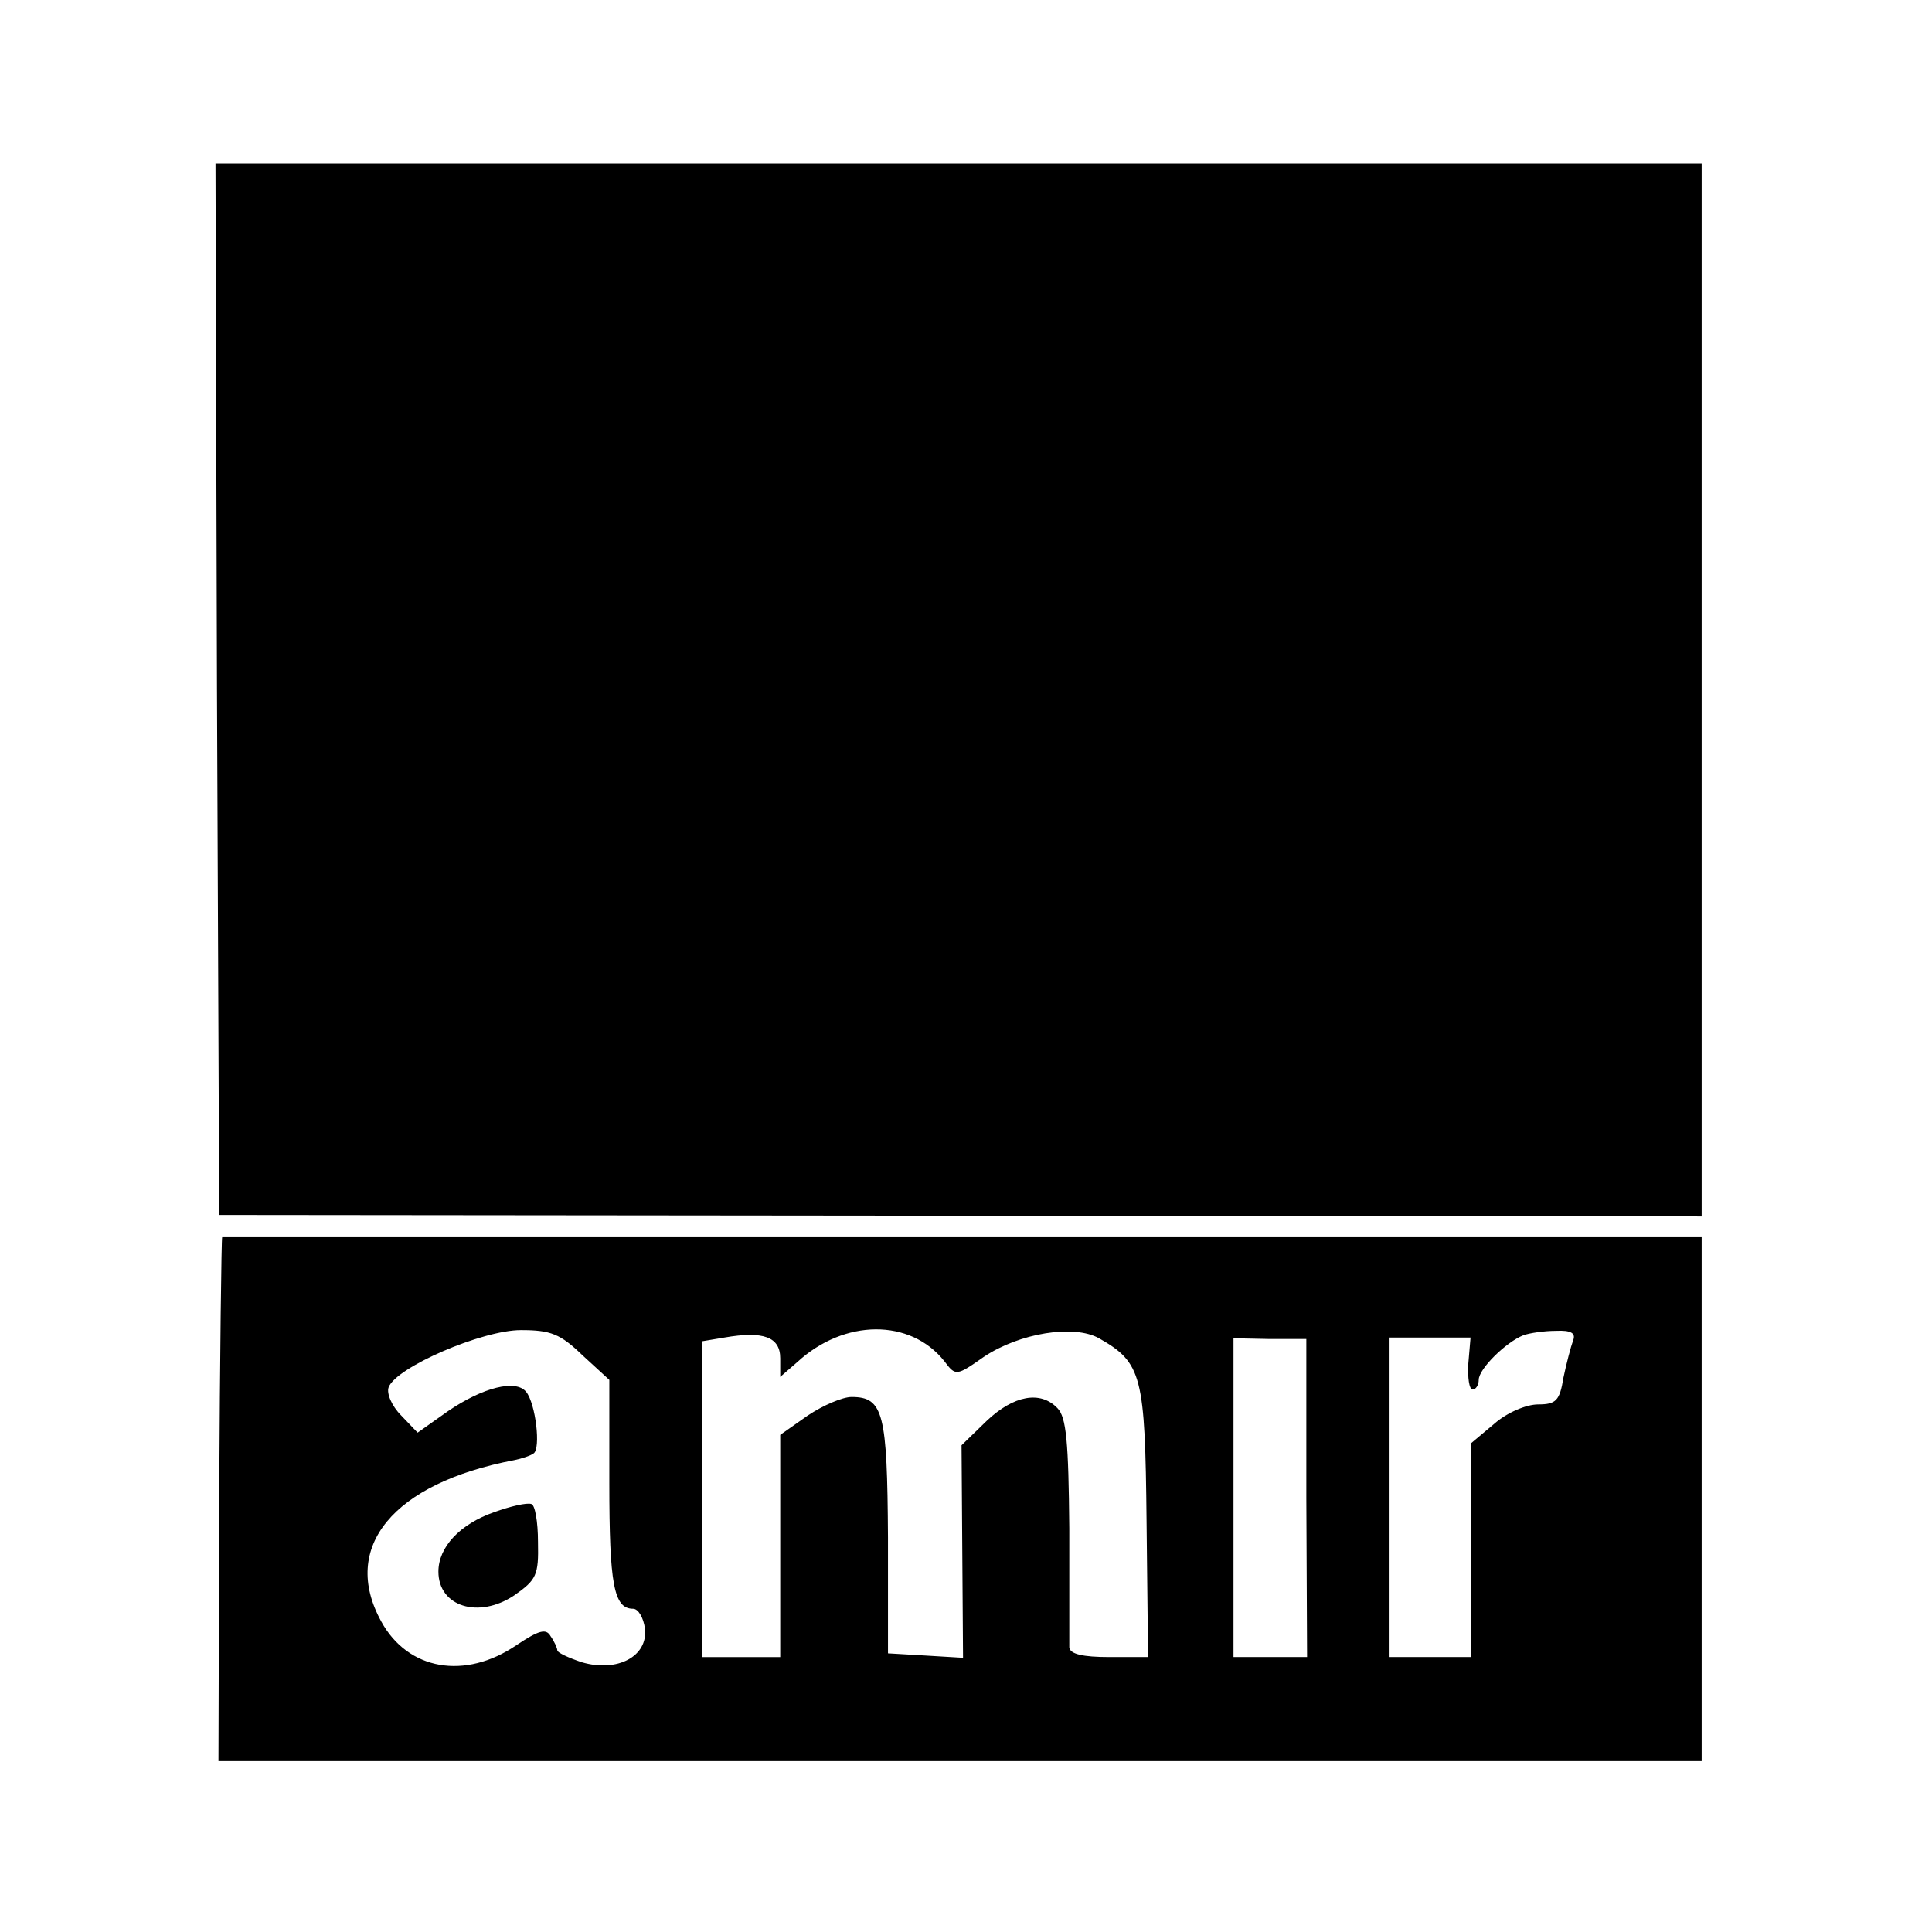
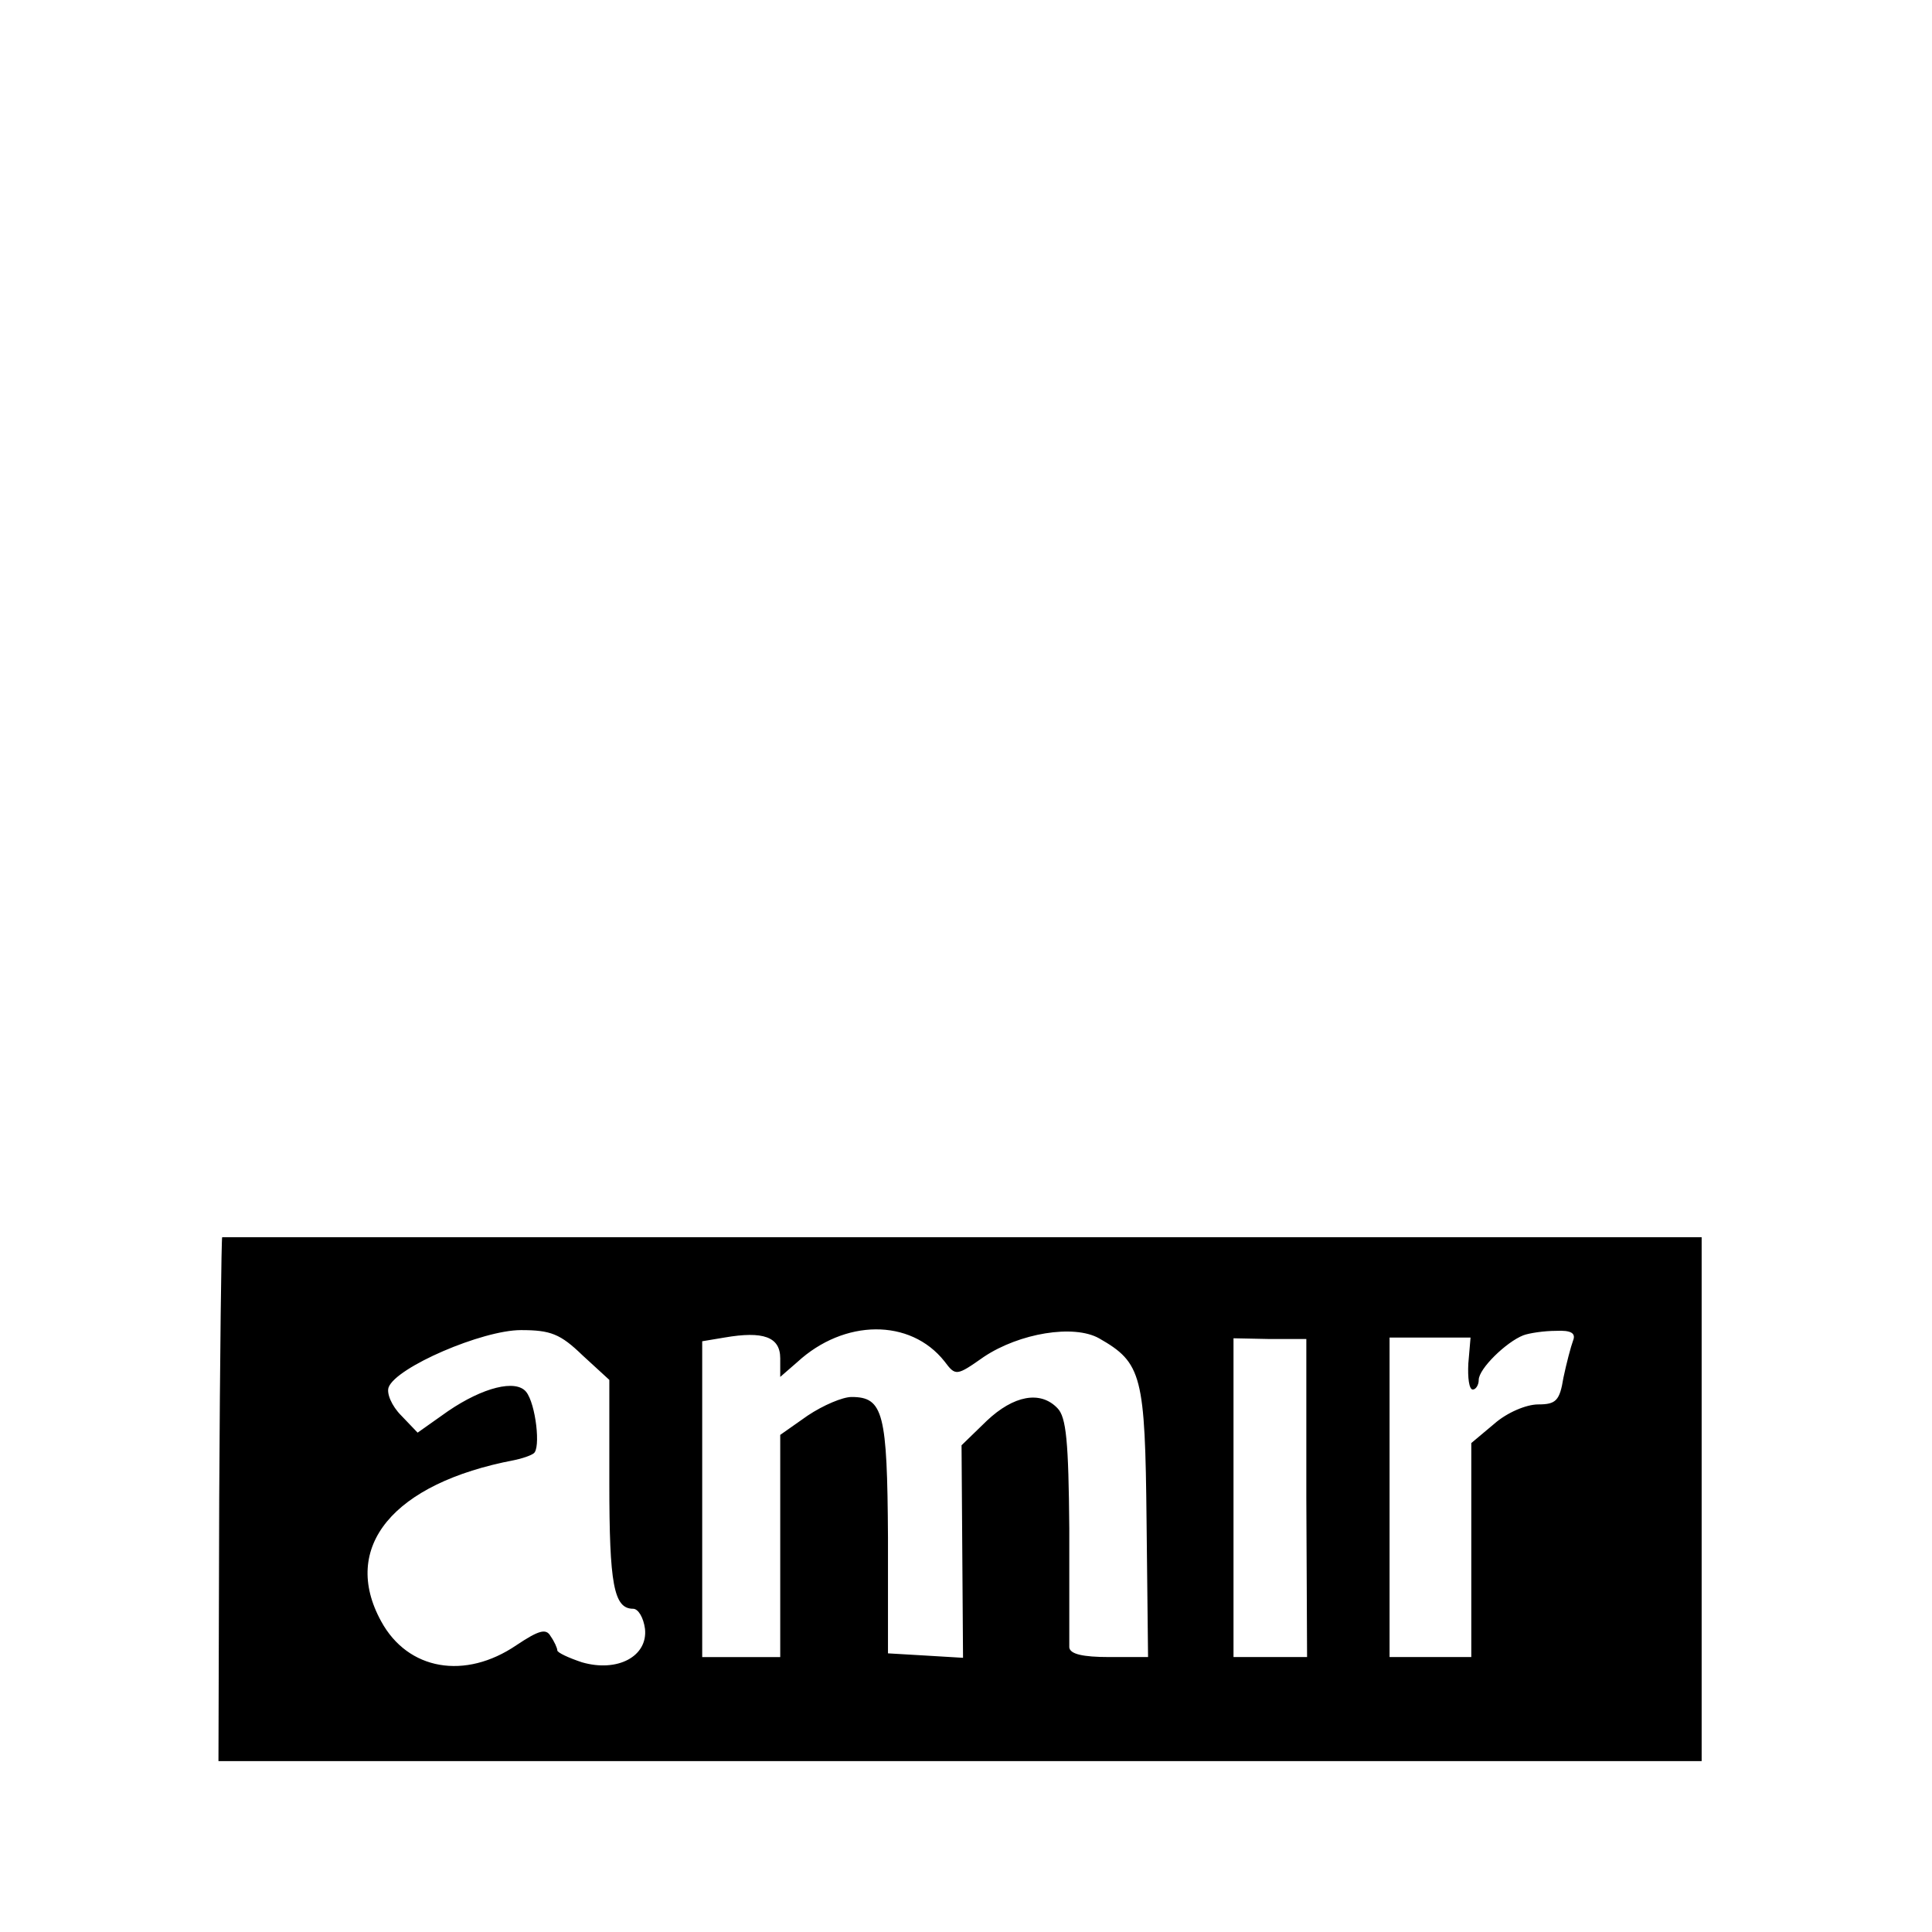
<svg xmlns="http://www.w3.org/2000/svg" version="1.0" width="260pt" height="260pt" viewBox="0 0 260 260" preserveAspectRatio="xMidYMid meet">
  <g transform="translate(0,260) scale(0.1,-0.1)" fill="#000000" stroke="none">
-     <path d="M292 1673 l3 -708 998 -1 997 -1 0 709 0 708 -1000 0 -1000 0 2 -707z" />
    <path d="M299 935 c-1 0 -3 -159 -4 -352 l-1 -353 998 0 998 0 0 353 0 352 -995 0 c-547 0 -996 0 -996 0z m485 -159 l36 -33 0 -139 c0 -136 6 -169 32 -169 7 0 14 -12 16 -27 4 -37 -37 -59 -85 -45 -18 6 -33 13 -33 16 0 3 -4 12 -9 19 -6 11 -16 8 -46 -12 -69 -47 -146 -34 -182 32 -55 100 16 186 179 217 10 2 22 6 26 9 10 6 3 67 -10 83 -14 17 -58 6 -105 -26 l-41 -29 -22 23 c-13 13 -20 30 -17 38 10 27 126 77 178 77 40 0 53 -5 83 -34z m266 -4 l0 -25 23 20 c63 58 152 59 198 1 15 -20 16 -20 53 6 48 32 121 44 155 25 58 -33 62 -50 64 -247 l2 -182 -52 0 c-36 0 -53 4 -54 13 0 6 0 78 0 160 -1 117 -4 150 -16 162 -23 24 -59 17 -95 -17 l-34 -33 1 -143 1 -143 -50 3 -51 3 0 156 c-1 167 -6 189 -49 189 -12 0 -38 -11 -59 -25 l-37 -26 0 -149 0 -150 -53 0 -52 0 0 213 0 212 30 5 c52 9 75 1 75 -28z m1067 24 c-3 -8 -9 -31 -13 -50 -5 -31 -10 -36 -34 -36 -16 0 -42 -11 -59 -26 l-31 -26 0 -144 0 -144 -55 0 -55 0 0 215 0 215 55 0 54 0 -3 -35 c-1 -19 1 -35 6 -35 4 0 8 6 8 13 0 15 37 51 60 60 8 3 28 6 44 6 20 1 27 -3 23 -13z m-359 -212 l1 -214 -49 0 -50 0 0 214 0 215 49 -1 49 0 0 -214z" />
-     <path d="M665 565 c-46 -16 -75 -47 -75 -80 0 -47 54 -64 102 -32 30 21 33 27 32 72 0 27 -4 50 -9 51 -6 2 -28 -3 -50 -11z" />
  </g>
</svg>